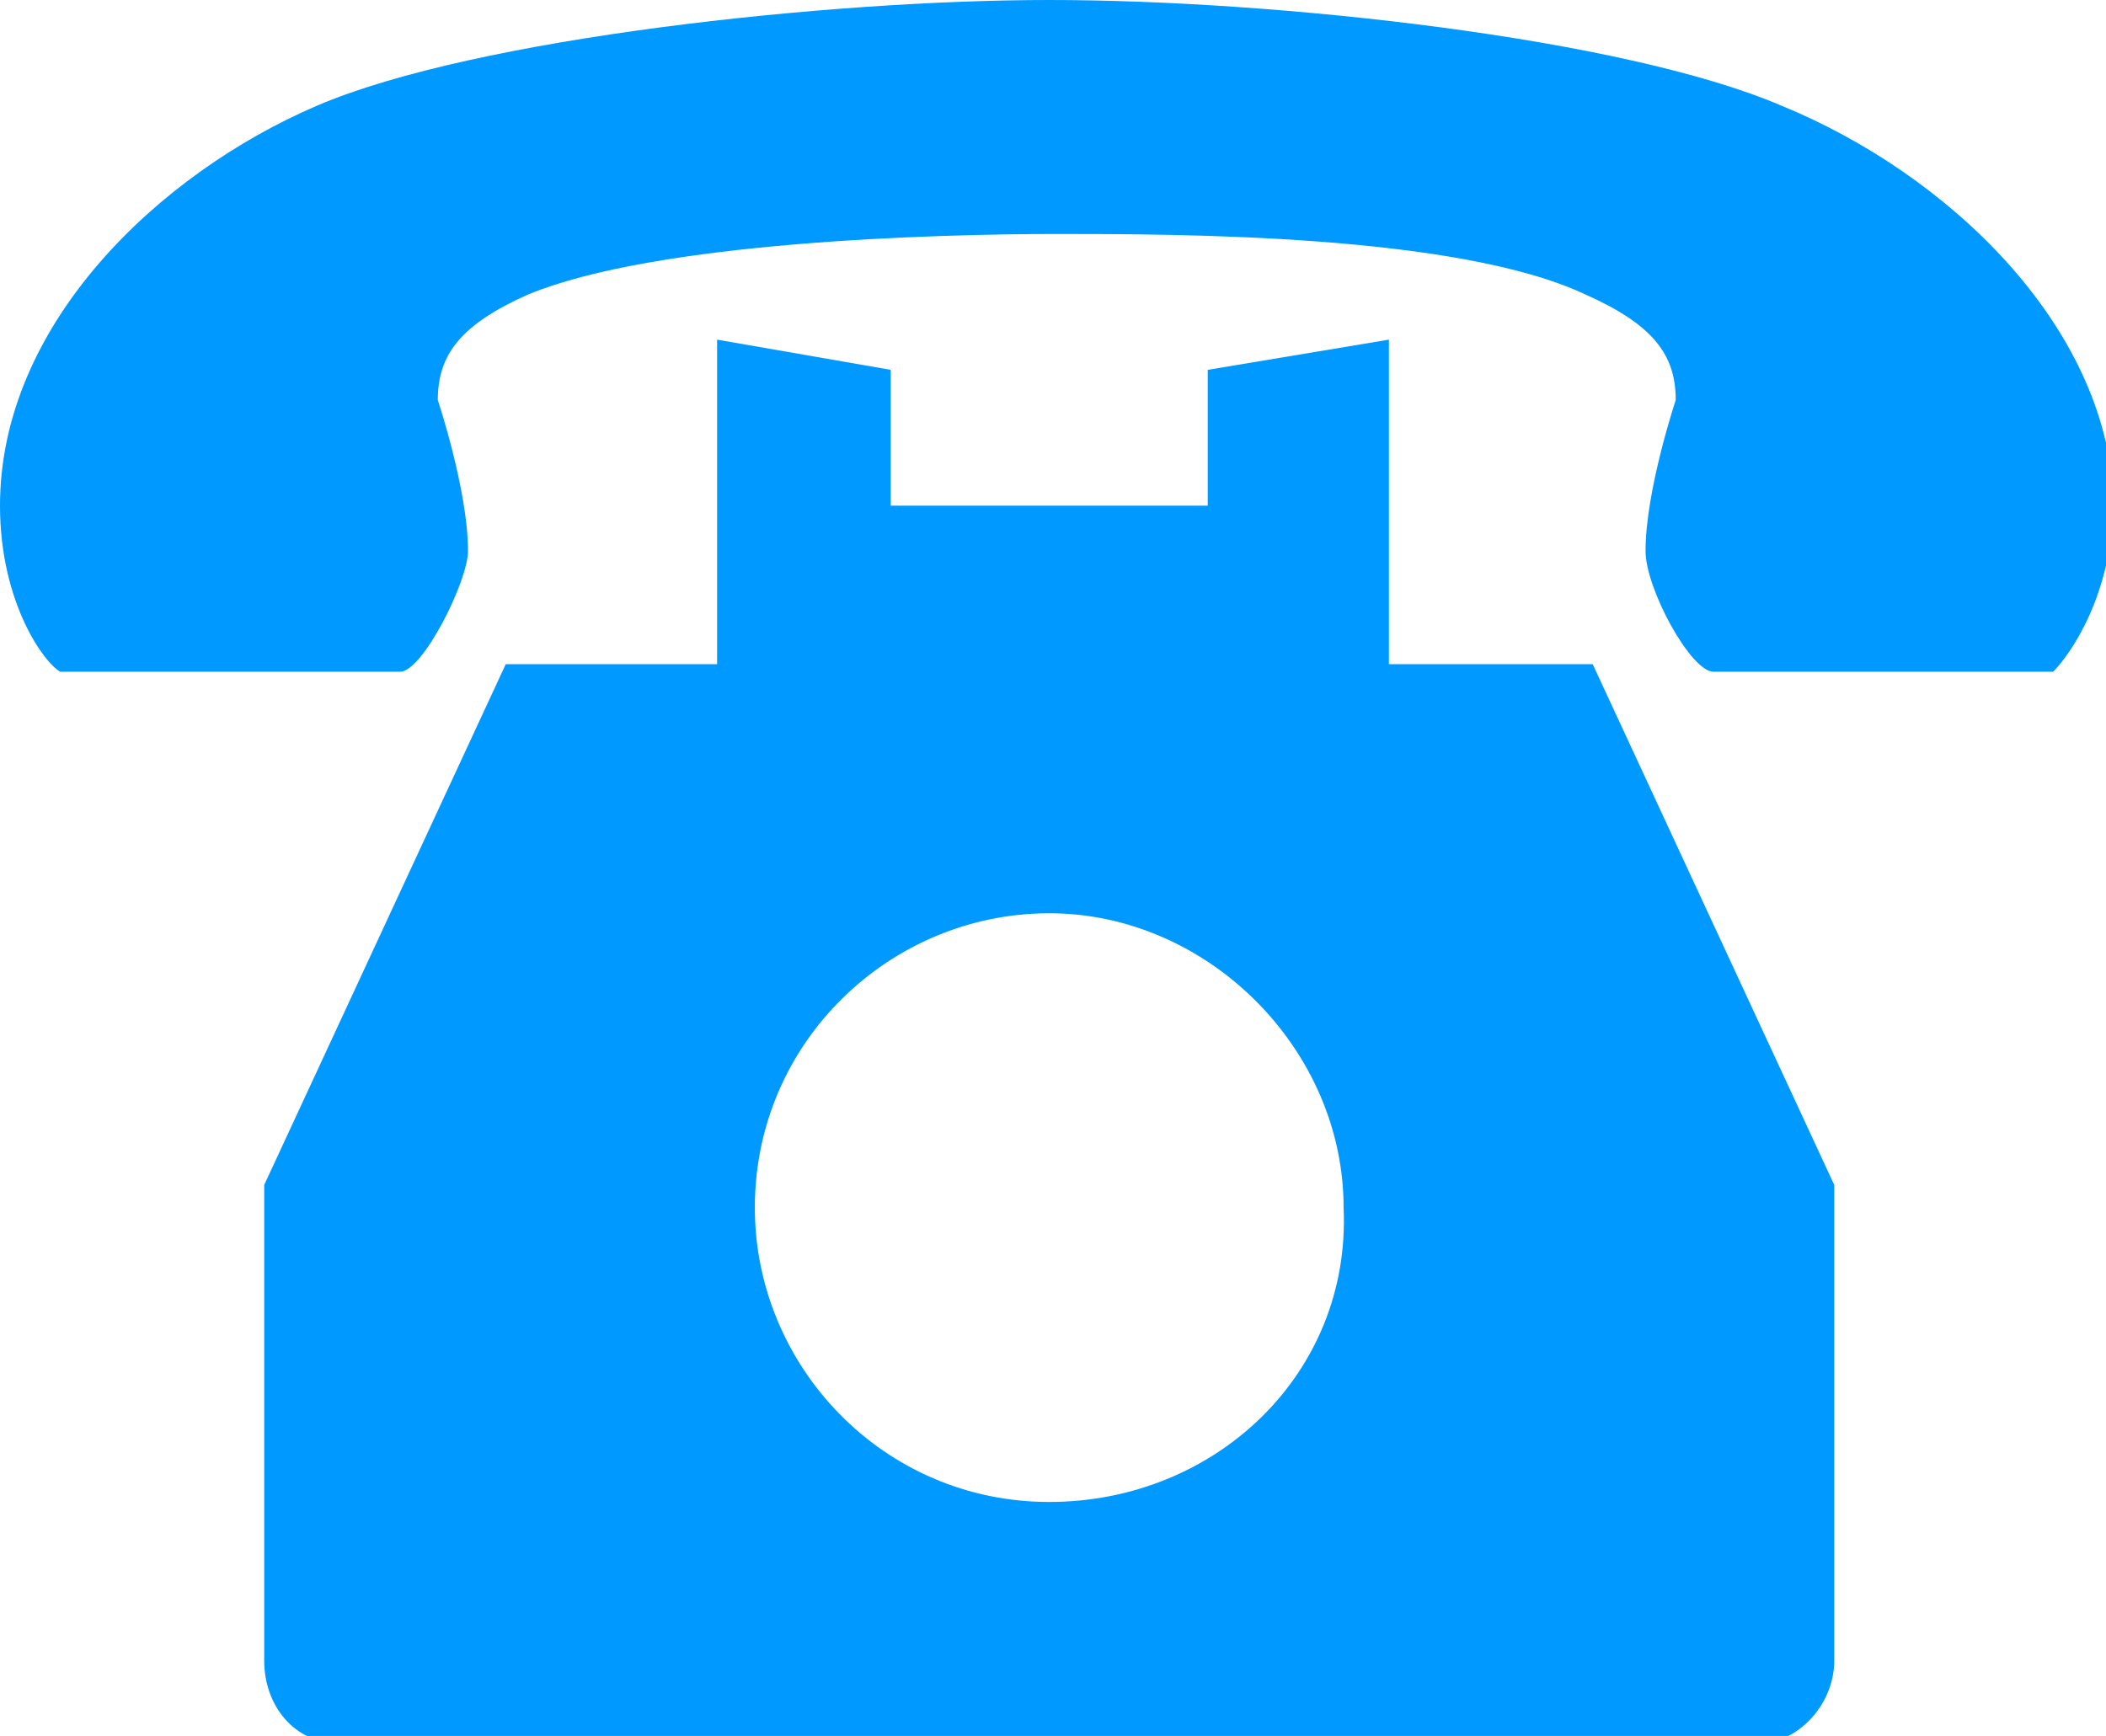
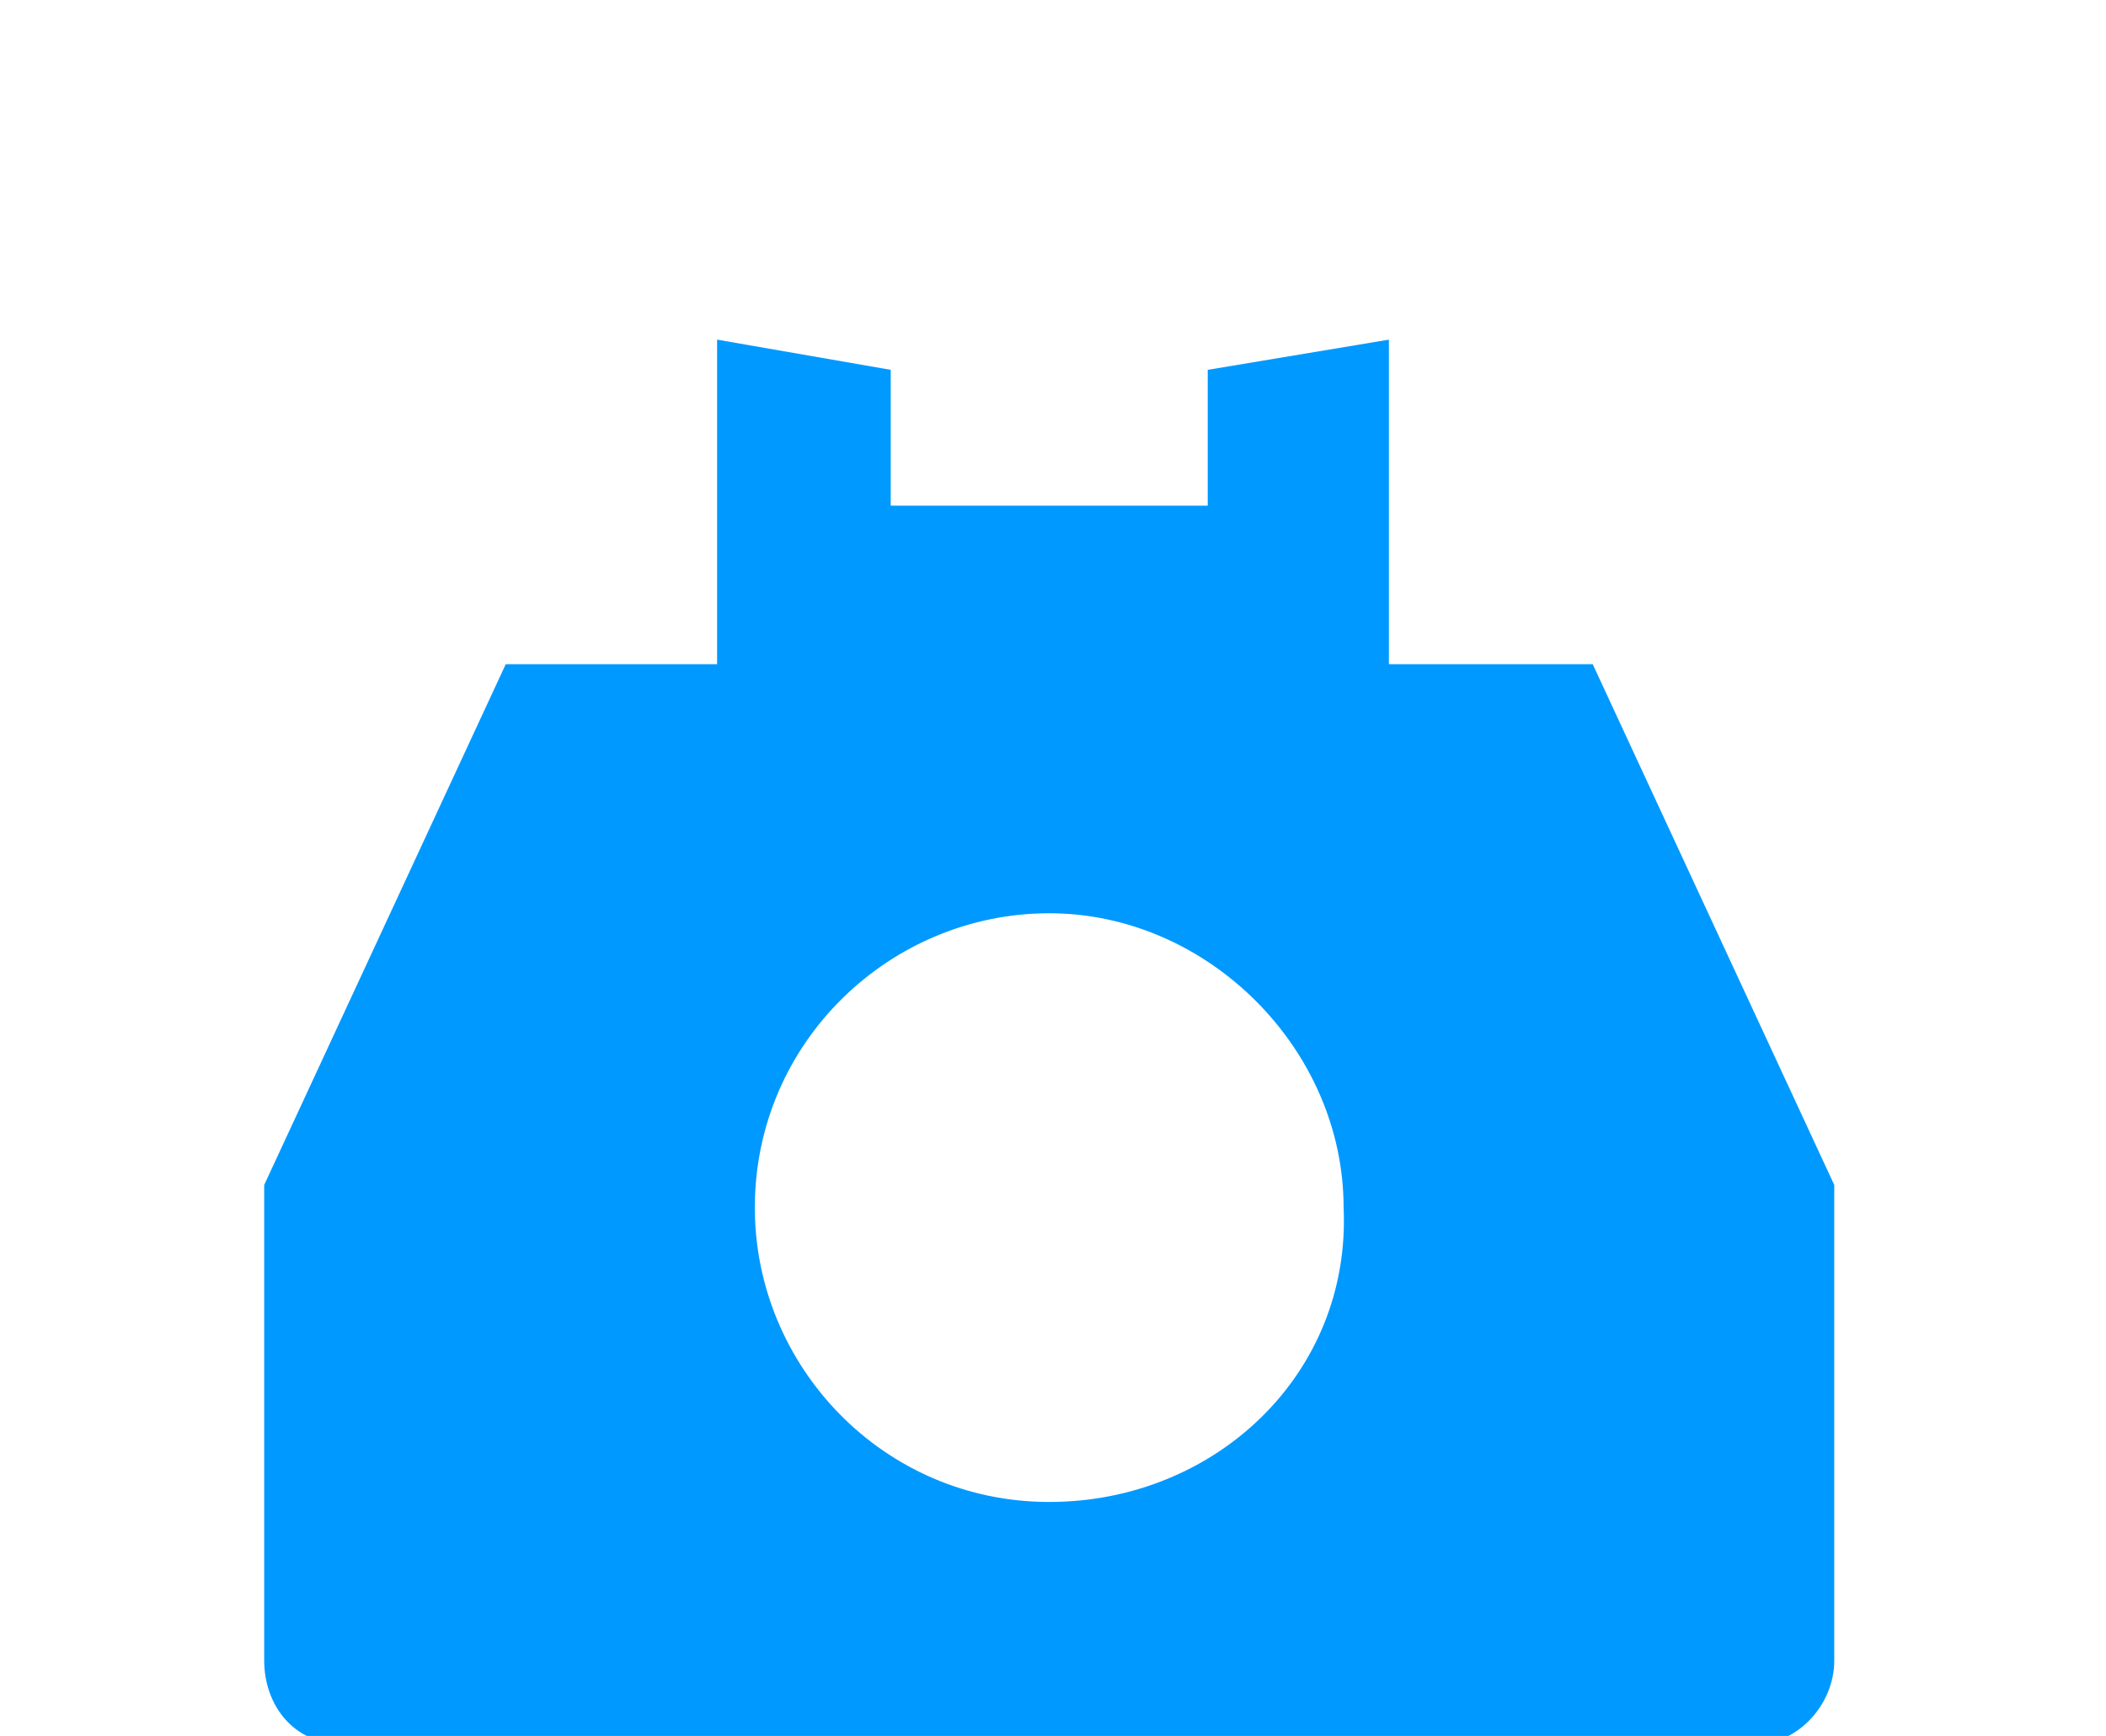
<svg xmlns="http://www.w3.org/2000/svg" version="1.1" id="レイヤー_1" x="0px" y="0px" viewBox="0 0 27.9 23" enable-background="new 0 0 27.9 23" xml:space="preserve">
  <g>
    <path fill="#0099FF" d="M18.4,8.8V4.5L16,4.9v1.8h-4.2V4.9L9.5,4.5v4.3H6.7l-3.2,6.9v1.4v1V21v0.4V22c0,0.6,0.4,1.1,1,1.1h18.8   c0.5,0,1-0.5,1-1.1v-0.6V21v-2.9v-1v-1.4l-3.2-6.9H18.4z M13.9,19.9c-2.2,0-3.9-1.8-3.9-3.9c0-2.2,1.8-3.9,3.9-3.9s3.9,1.8,3.9,3.9   C17.9,18.2,16.1,19.9,13.9,19.9z" />
-     <path fill="#0099FF" d="M23.6,1.4C21.5,0.5,16.9,0,13.9,0c-2.9,0-7.6,0.5-9.7,1.4C2.1,2.3,0,4.3,0,6.7C0,8,0.6,8.8,0.8,8.9   c0,0,0.9,0,1.1,0h1.3c0.7,0,1.6,0,2.1,0c0.3,0,0.9-1.2,0.9-1.6c0-0.8-0.4-2-0.4-2c0-0.6,0.3-1,1.2-1.4c1.7-0.7,5.4-0.8,7-0.8   c1.6,0,5.3,0,7,0.8c0.9,0.4,1.2,0.8,1.2,1.4c0,0-0.4,1.2-0.4,2c0,0.5,0.6,1.6,0.9,1.6c0.5,0,1.3,0,2.1,0h1.3c0.2,0,1.1,0,1.1,0   c0.2-0.2,0.8-1,0.8-2.3C27.9,4.3,25.8,2.3,23.6,1.4z" />
  </g>
</svg>